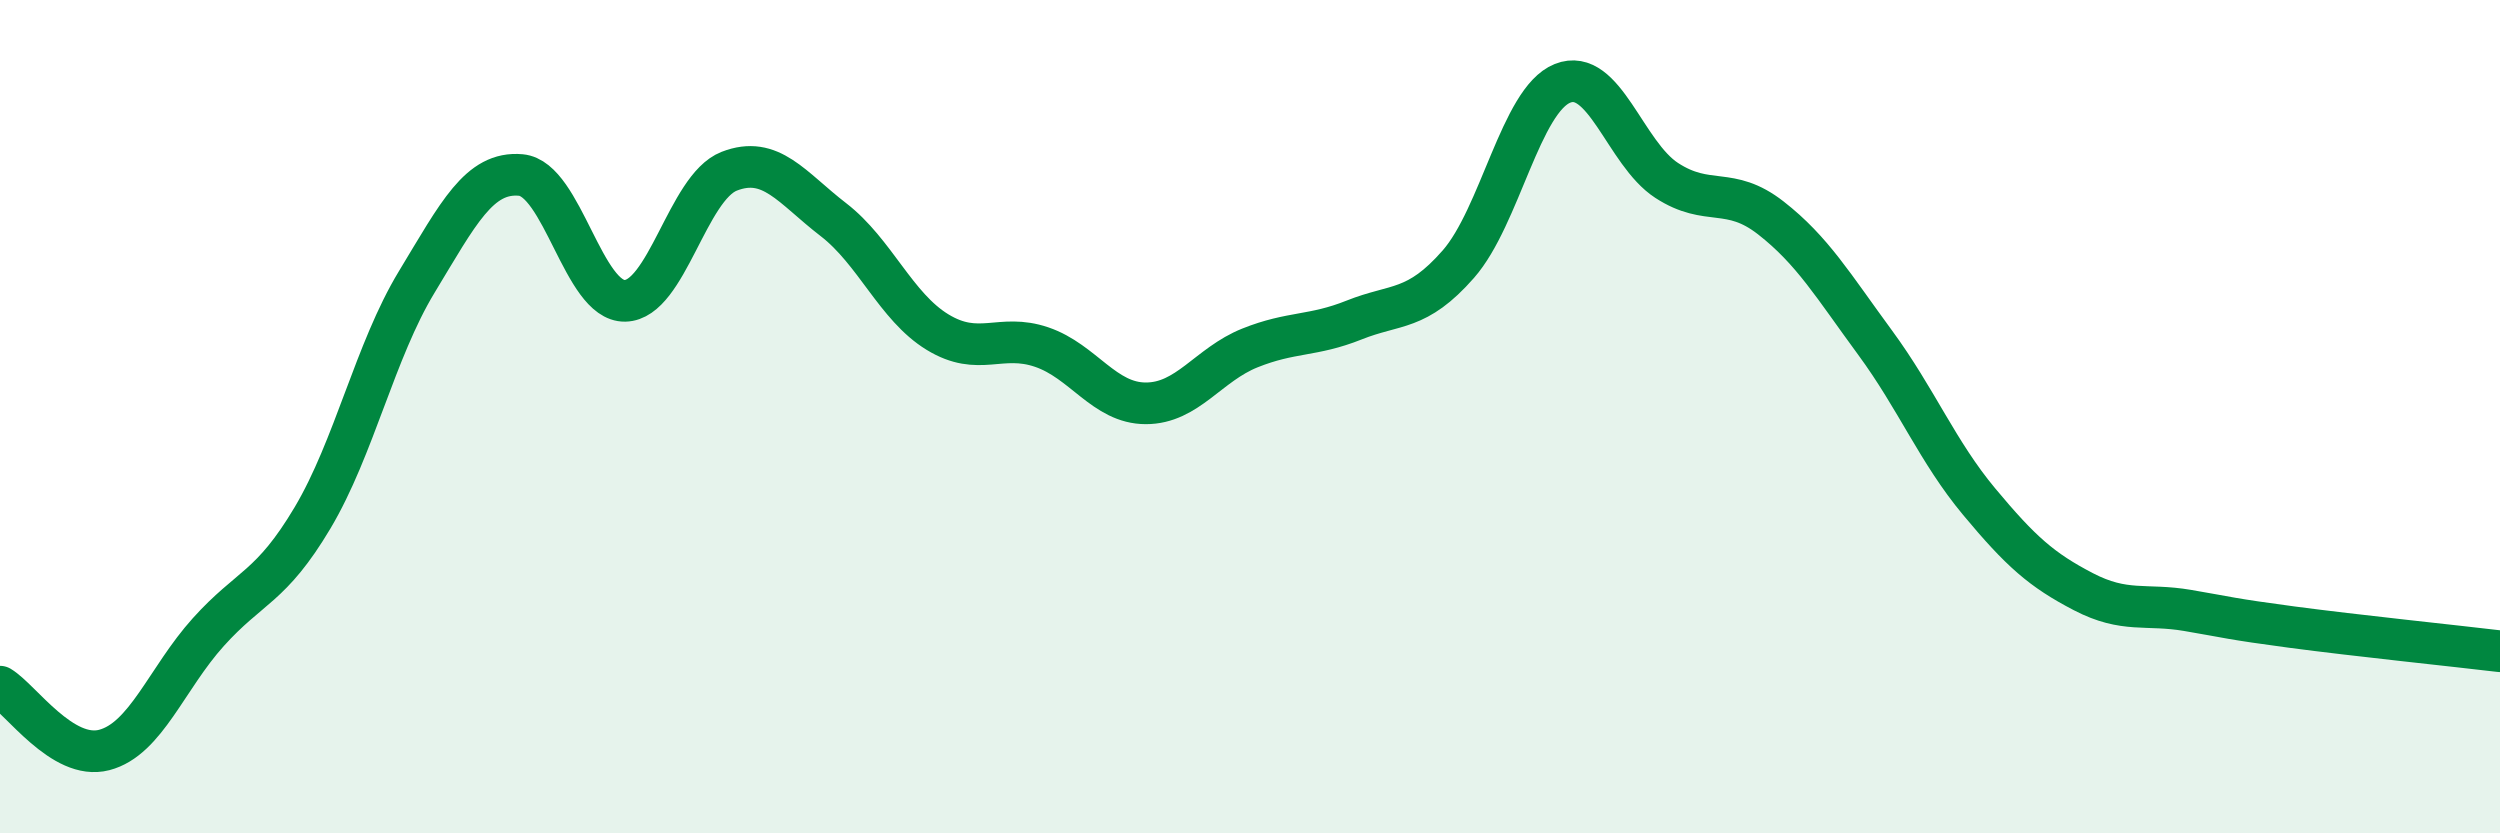
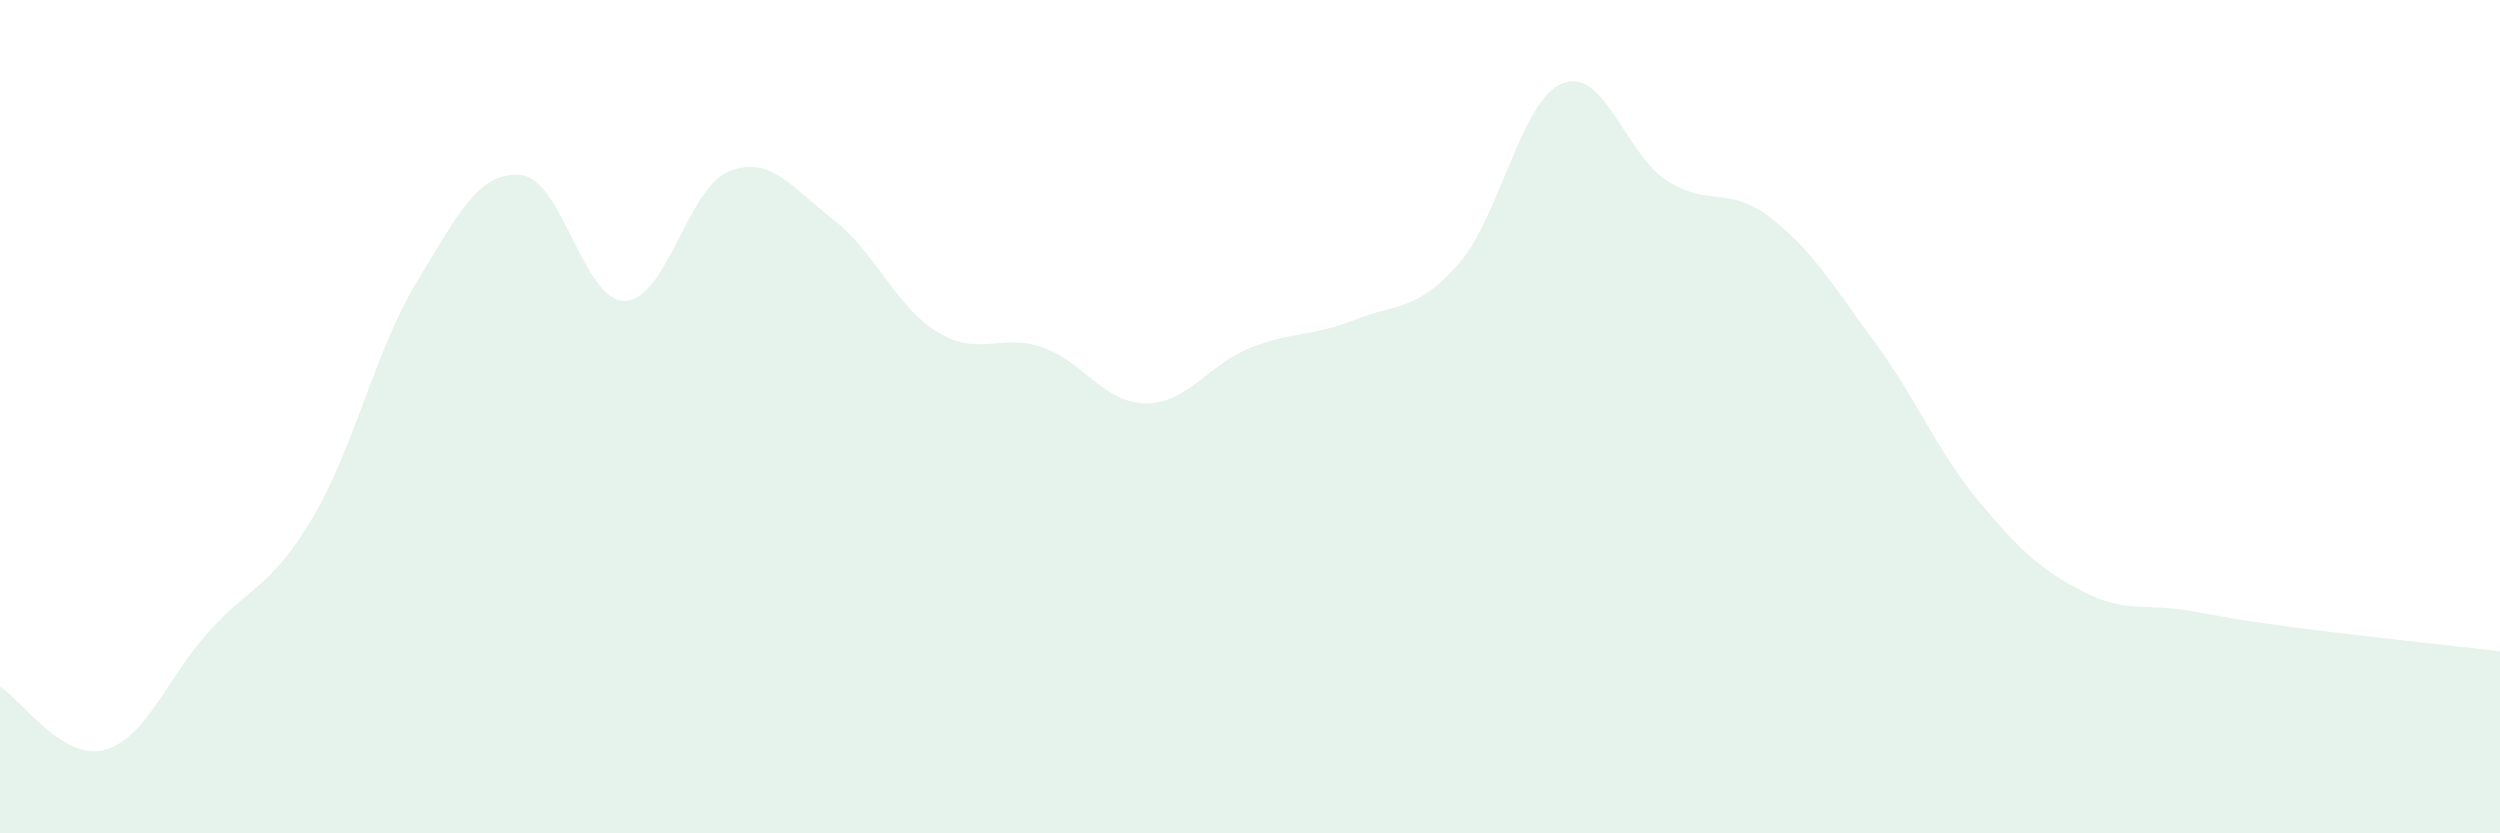
<svg xmlns="http://www.w3.org/2000/svg" width="60" height="20" viewBox="0 0 60 20">
  <path d="M 0,16.48 C 0.5,16.78 1.5,18.26 2.5,18 C 3.5,17.74 4,16.28 5,15.17 C 6,14.06 6.5,14.11 7.5,12.43 C 8.5,10.75 9,8.42 10,6.77 C 11,5.12 11.5,4.11 12.5,4.2 C 13.5,4.29 14,7.24 15,7.22 C 16,7.2 16.5,4.5 17.5,4.11 C 18.5,3.72 19,4.5 20,5.27 C 21,6.04 21.5,7.36 22.5,7.97 C 23.5,8.58 24,7.99 25,8.33 C 26,8.67 26.5,9.68 27.5,9.68 C 28.5,9.68 29,8.75 30,8.35 C 31,7.95 31.5,8.08 32.5,7.68 C 33.5,7.28 34,7.48 35,6.34 C 36,5.2 36.5,2.4 37.5,2 C 38.5,1.6 39,3.68 40,4.33 C 41,4.98 41.5,4.45 42.5,5.23 C 43.5,6.01 44,6.86 45,8.22 C 46,9.58 46.5,10.84 47.5,12.04 C 48.5,13.24 49,13.68 50,14.2 C 51,14.72 51.5,14.48 52.5,14.65 C 53.5,14.82 53.5,14.85 55,15.05 C 56.5,15.25 59,15.51 60,15.63L60 20L0 20Z" fill="#008740" opacity="0.1" stroke-linecap="round" stroke-linejoin="round" />
-   <path d="M 0,16.48 C 0.5,16.78 1.5,18.26 2.5,18 C 3.5,17.74 4,16.28 5,15.17 C 6,14.06 6.5,14.11 7.5,12.43 C 8.5,10.75 9,8.42 10,6.77 C 11,5.12 11.5,4.11 12.5,4.2 C 13.5,4.29 14,7.24 15,7.22 C 16,7.2 16.5,4.5 17.5,4.11 C 18.5,3.72 19,4.5 20,5.27 C 21,6.04 21.5,7.36 22.5,7.97 C 23.5,8.58 24,7.99 25,8.33 C 26,8.67 26.5,9.68 27.5,9.68 C 28.5,9.68 29,8.75 30,8.35 C 31,7.95 31.5,8.08 32.5,7.68 C 33.5,7.28 34,7.48 35,6.34 C 36,5.2 36.5,2.4 37.5,2 C 38.5,1.6 39,3.68 40,4.33 C 41,4.98 41.5,4.45 42.5,5.23 C 43.5,6.01 44,6.86 45,8.22 C 46,9.58 46.5,10.84 47.5,12.04 C 48.5,13.24 49,13.68 50,14.2 C 51,14.72 51.5,14.48 52.5,14.65 C 53.5,14.82 53.5,14.85 55,15.05 C 56.5,15.25 59,15.51 60,15.63" stroke="#008740" stroke-width="1" fill="none" stroke-linecap="round" stroke-linejoin="round" />
</svg>